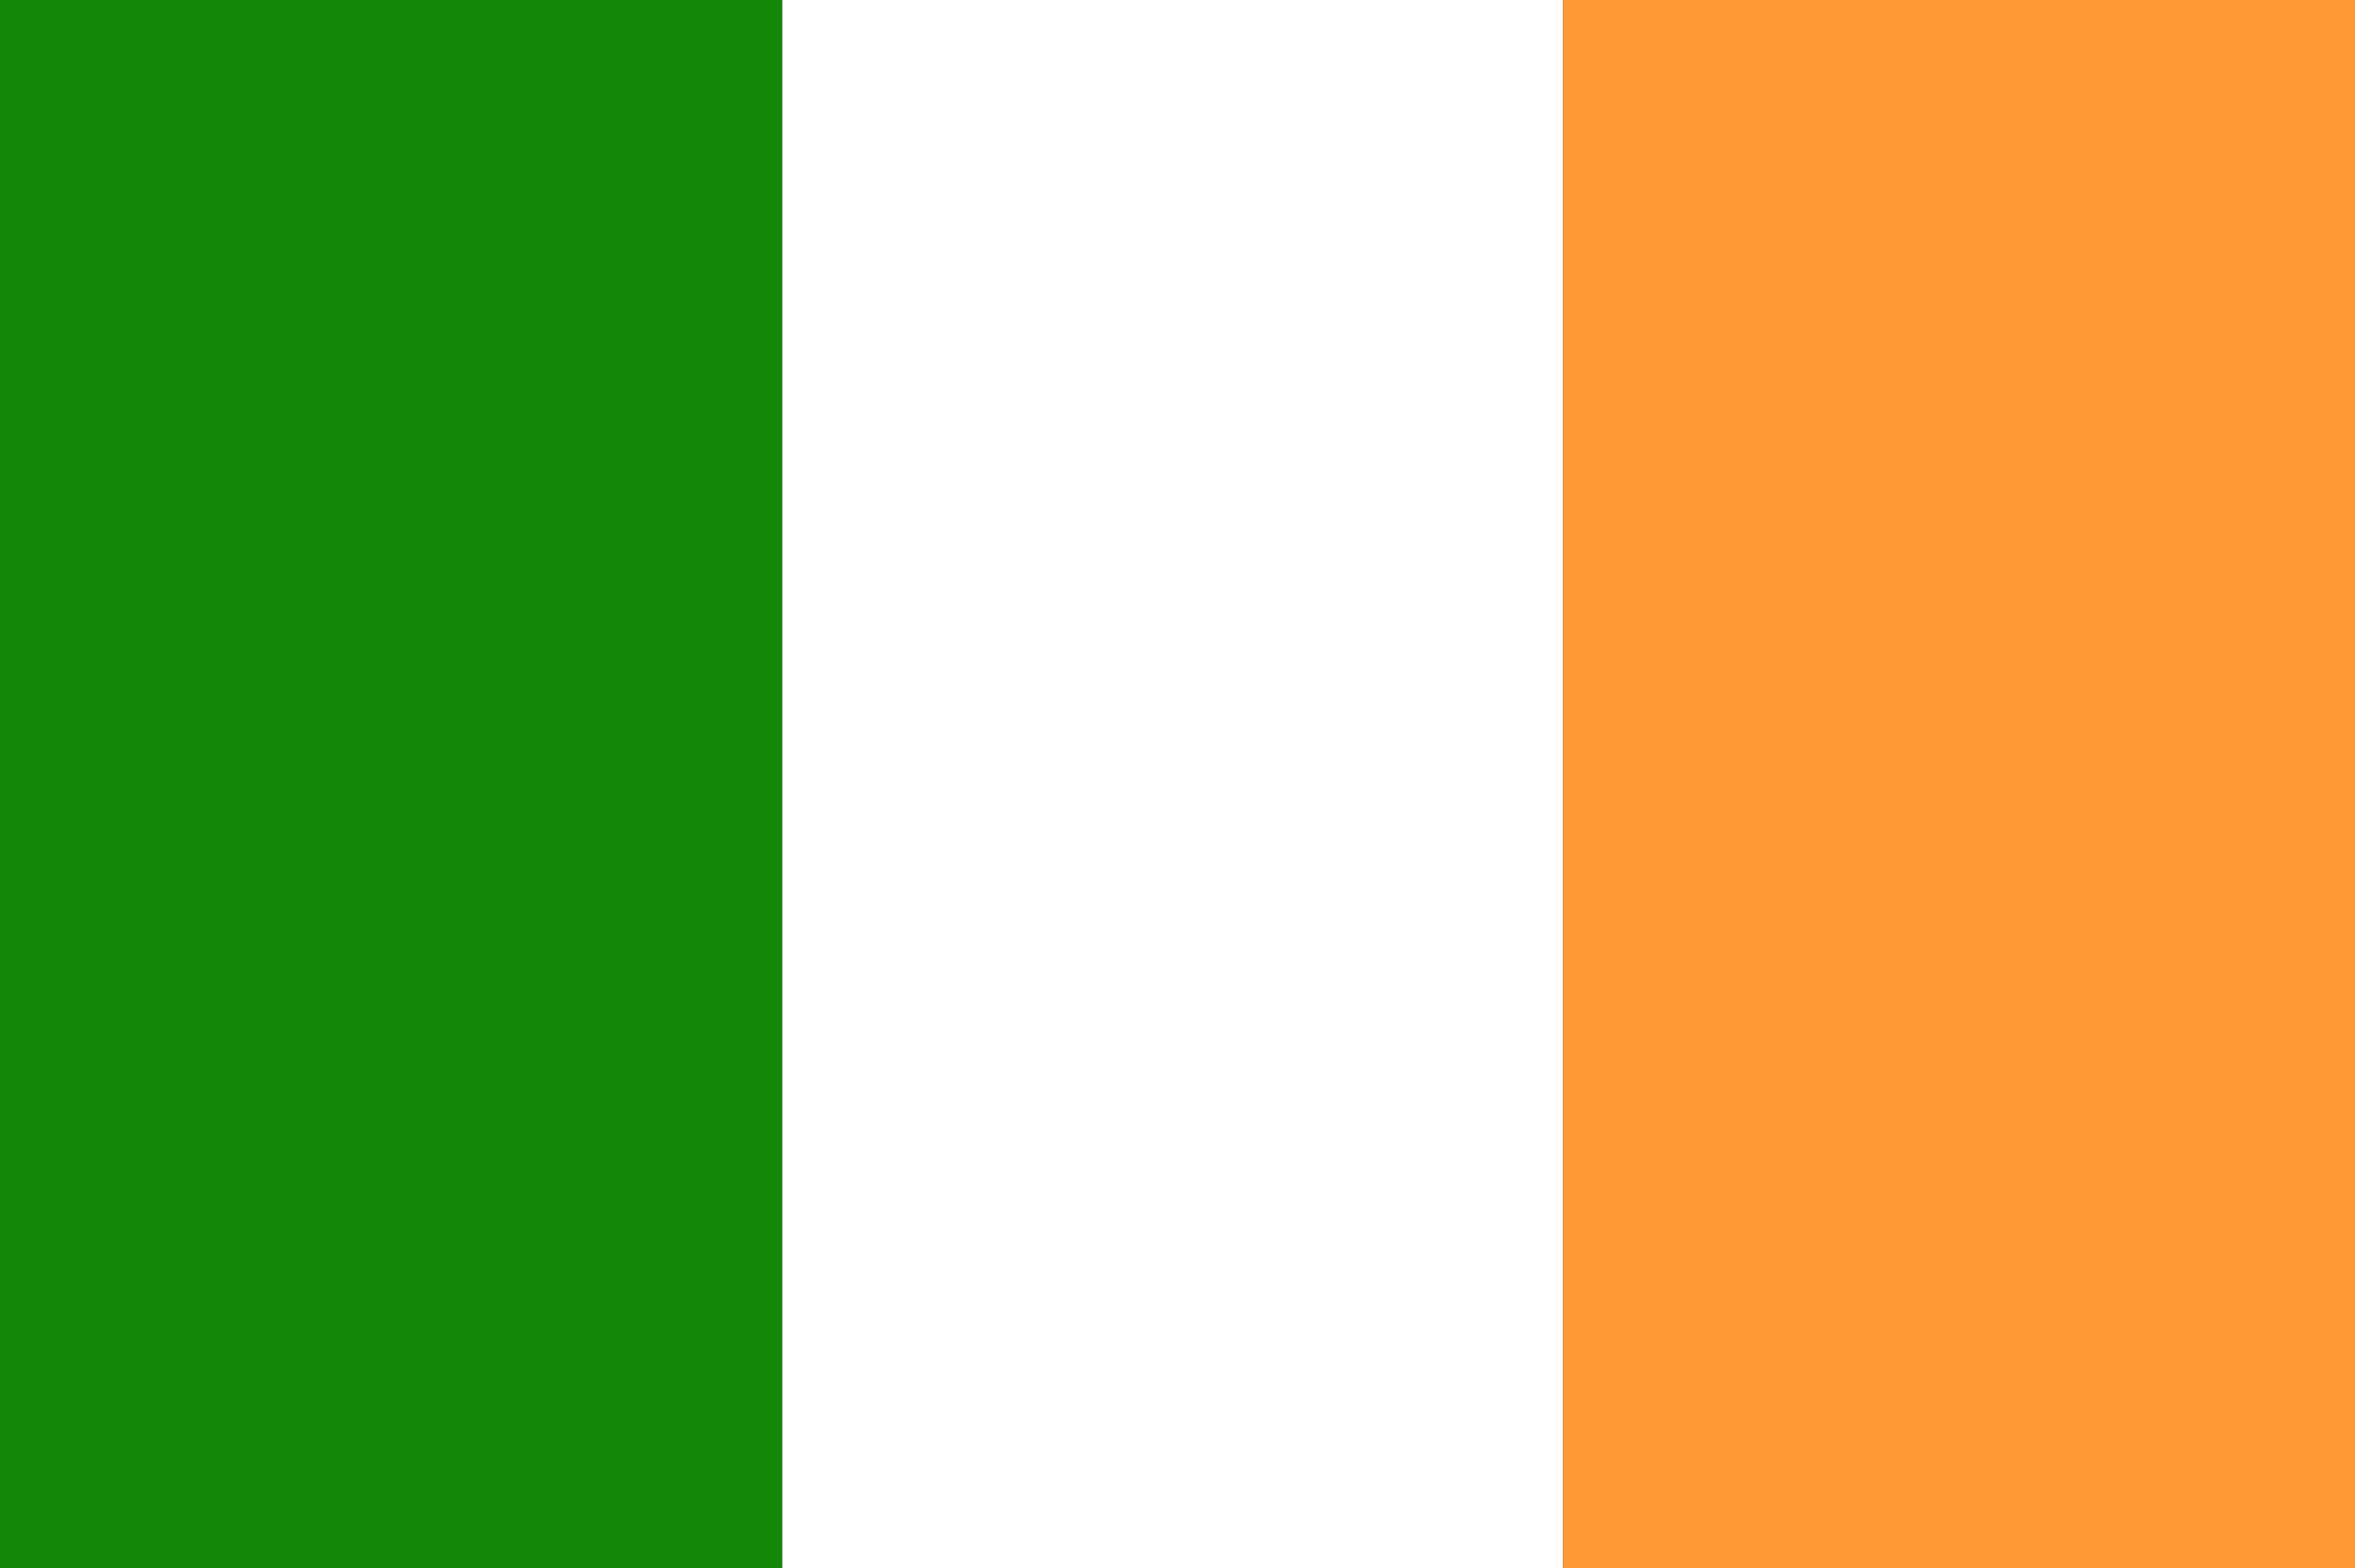
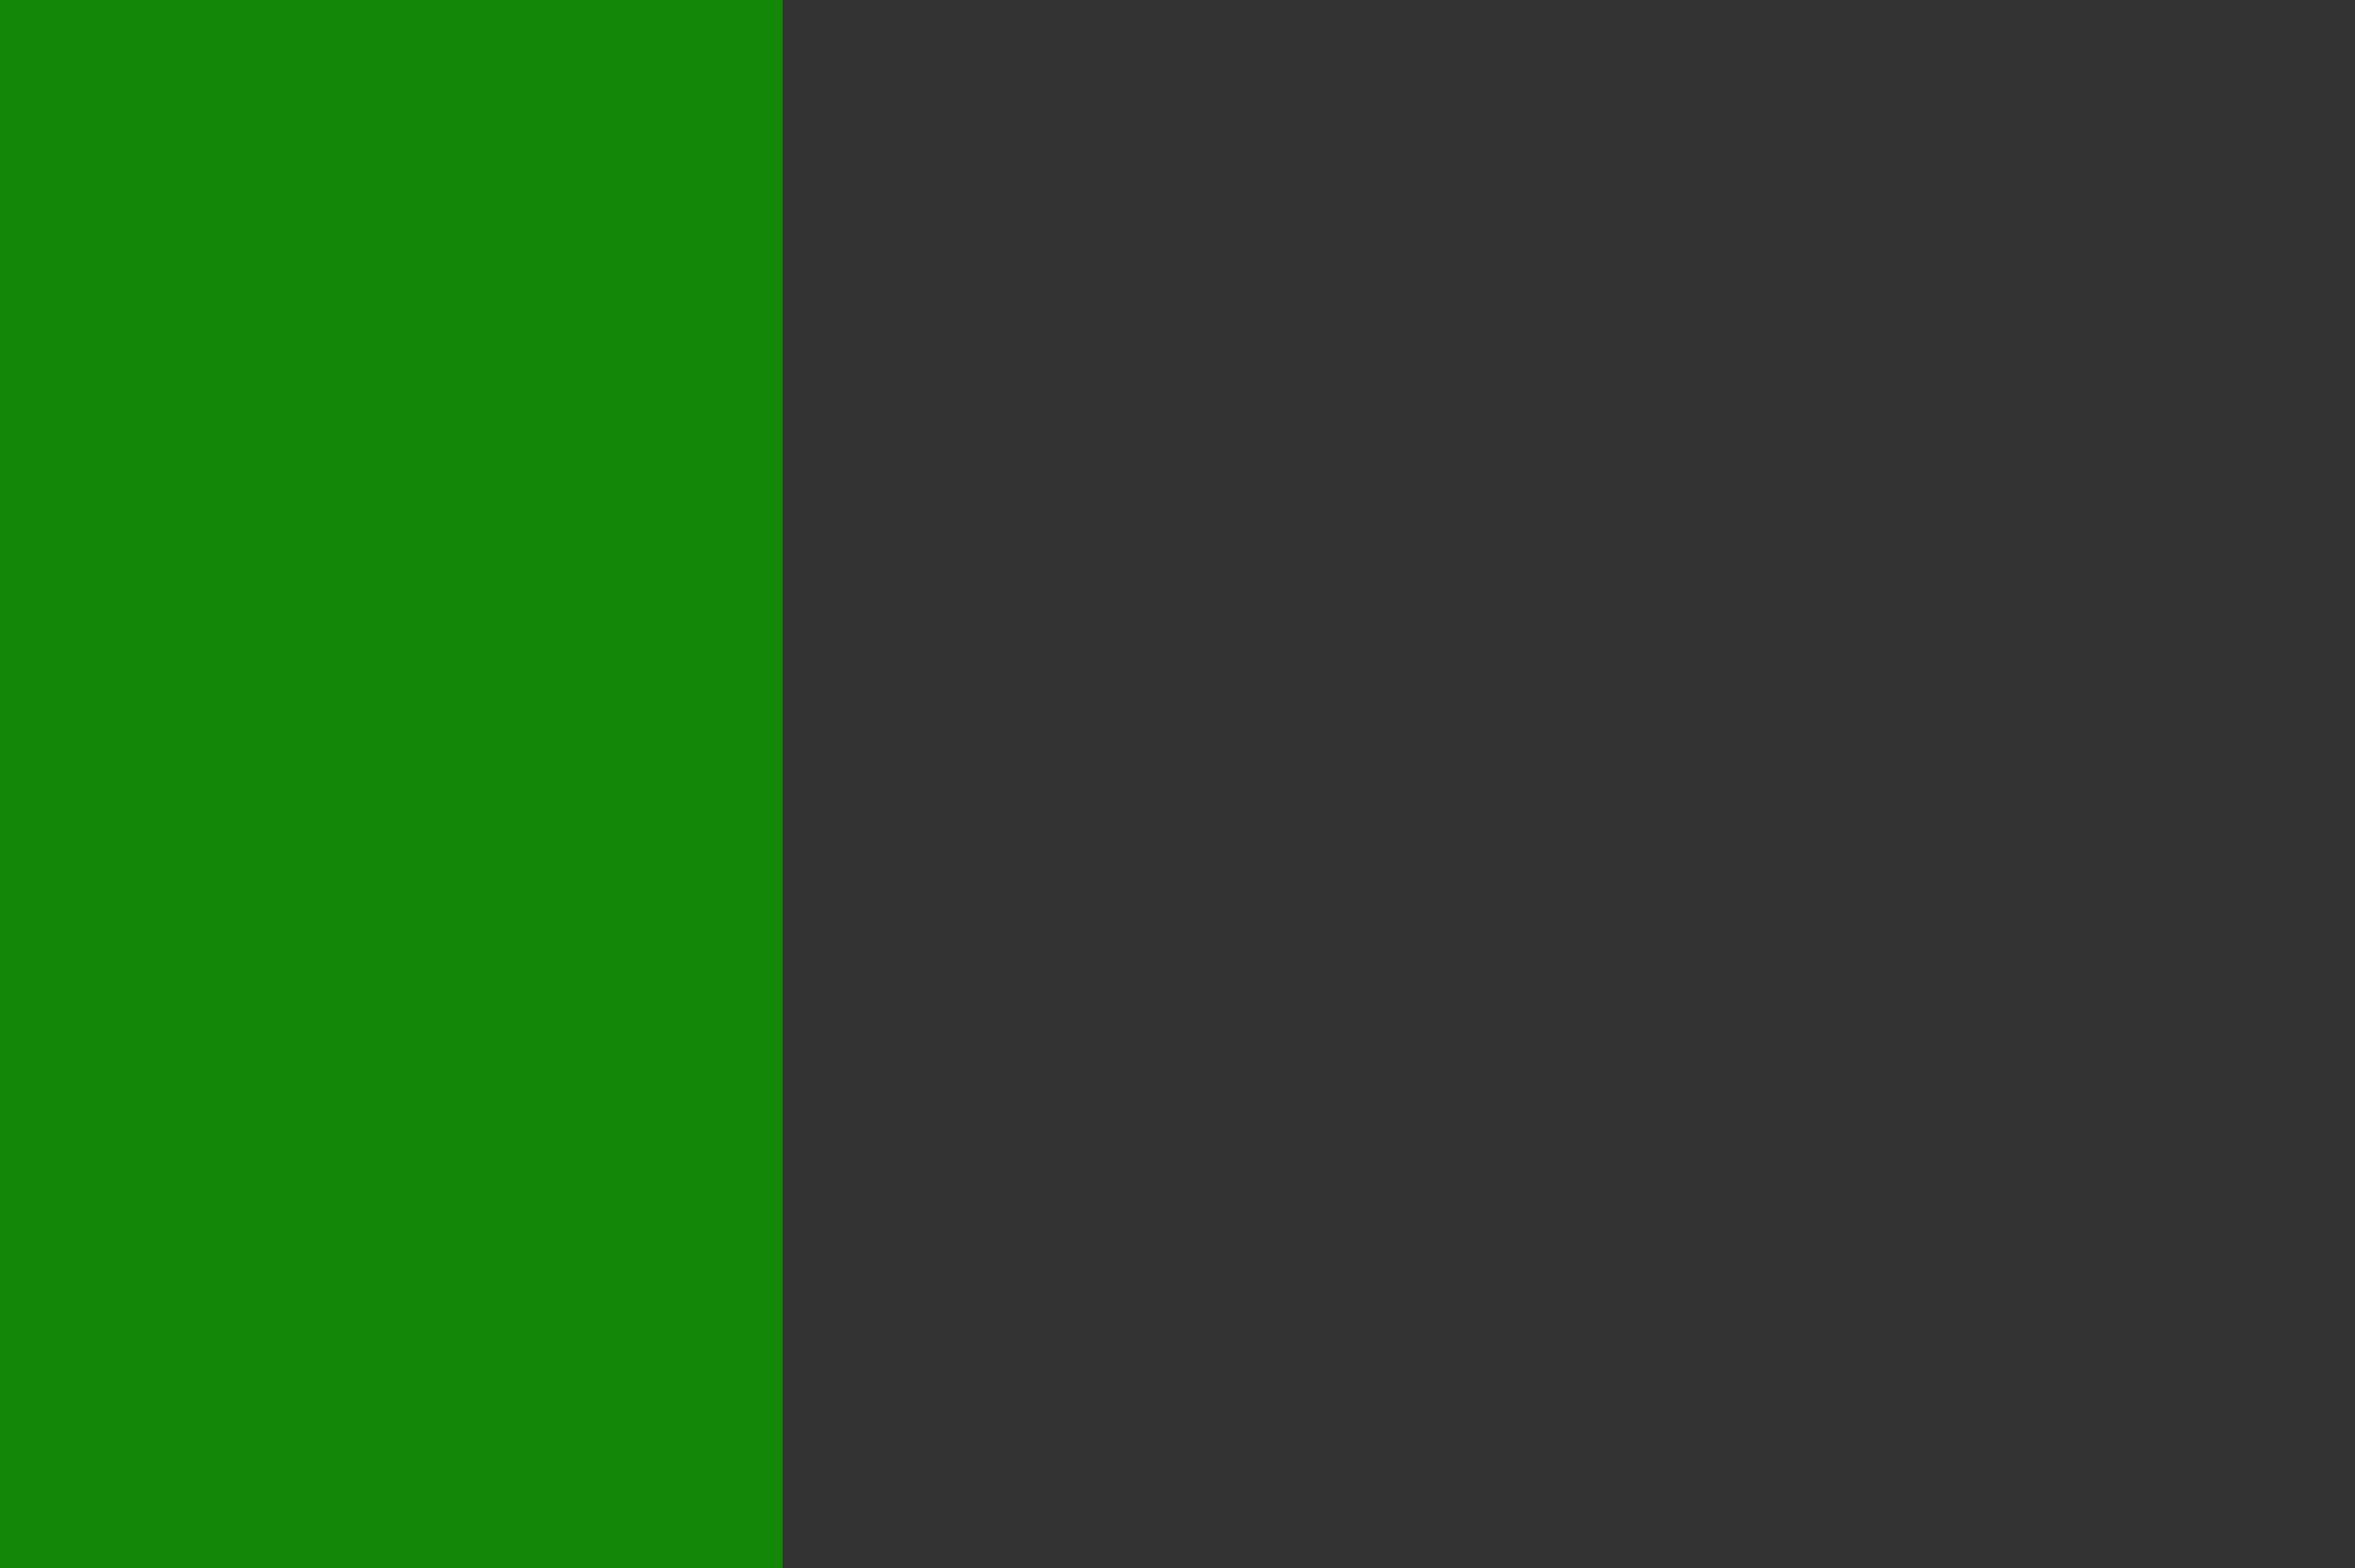
<svg xmlns="http://www.w3.org/2000/svg" width="1225pt" height="816pt" viewBox="0 0 1225 816" version="1.1">
  <rect x="0" y="0" width="1225" height="816" fill="#333333" stroke="none" />
  <path fill="#138808" stroke="#138808" stroke-width="0.094" d=" M 0.0 0.0 L 407.0 0.0 C 407.0 272.0 407.0 544.0 407.0 816.0 L 0.0 816.0 L 0.0 0.0 Z" />
-   <path fill="#ffffff" stroke="#ffffff" stroke-width="0.094" d=" M 407.0 0.0 L 813.0 0.0 C 813.0 272.0 813.0 544.0 813.0 816.0 L 407.0 816.0 C 407.0 544.0 407.0 272.0 407.0 0.0 Z" />
-   <path fill="#ff9933" stroke="#ff9933" stroke-width="0.094" d=" M 813.0 0.0 L 1225.0 0.0 L 1225.0 816.0 L 813.0 816.0 C 813.0 544.0 813.0 272.0 813.0 0.0 Z" />
</svg>